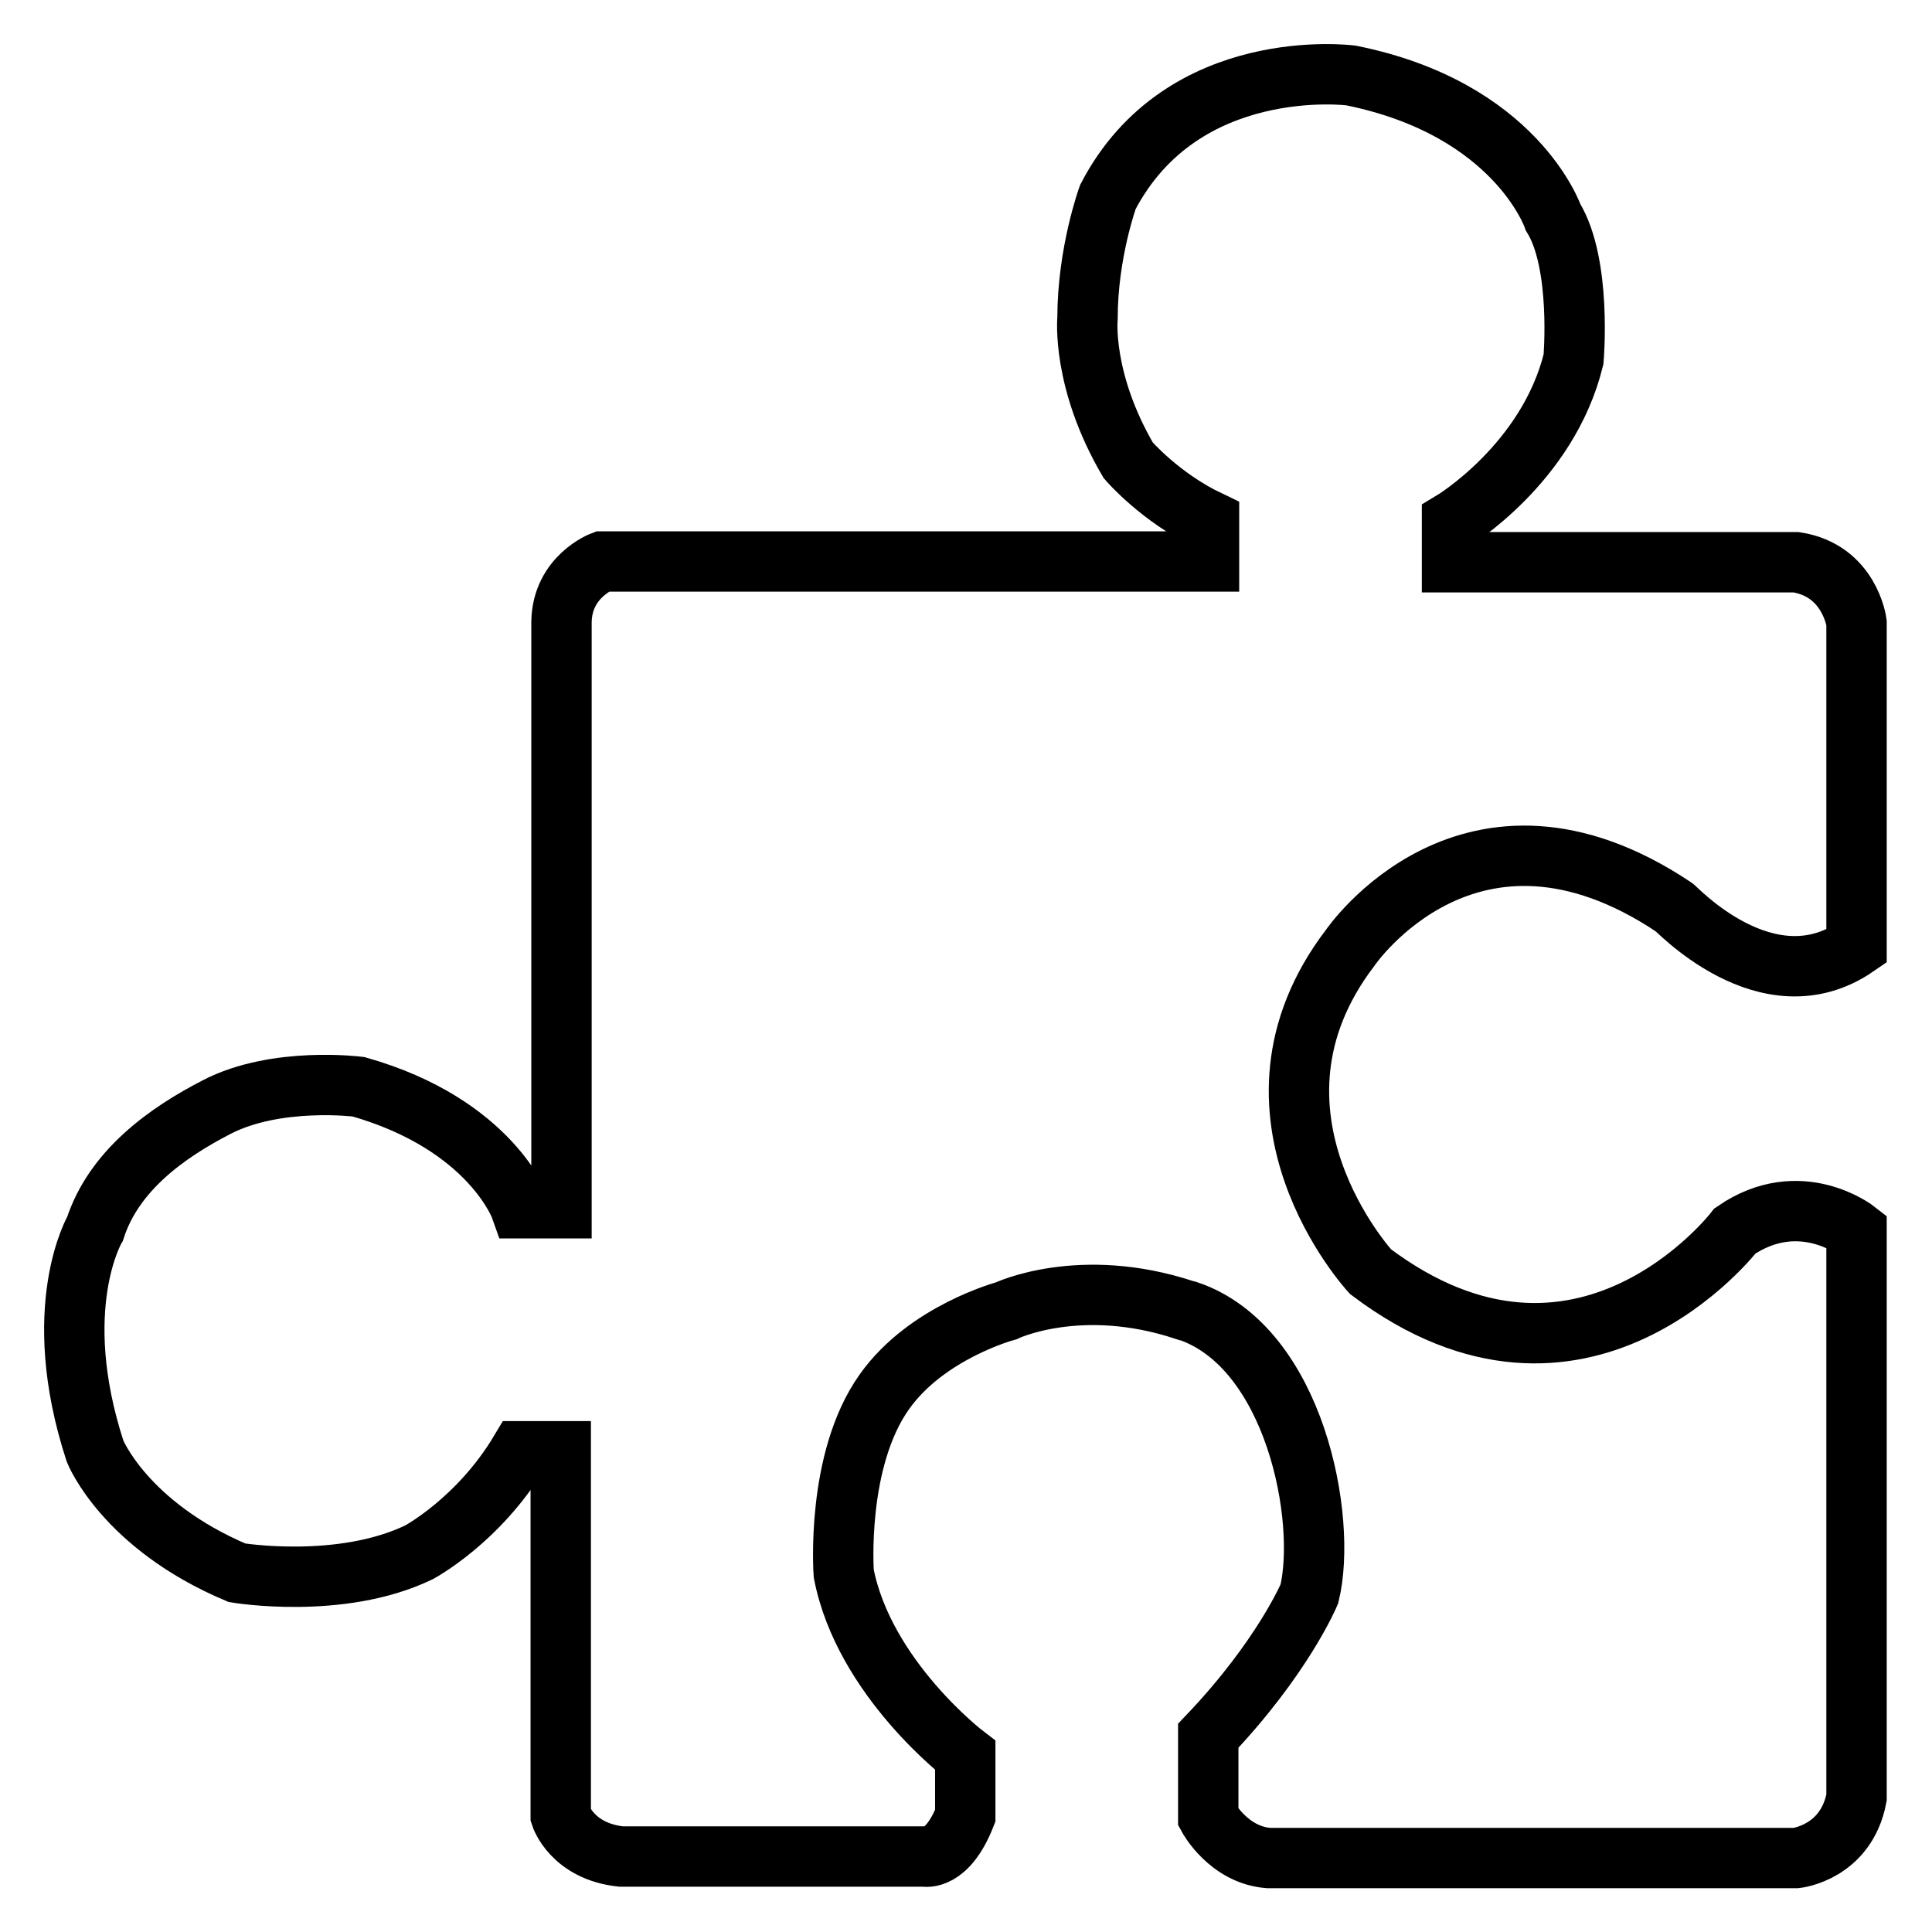
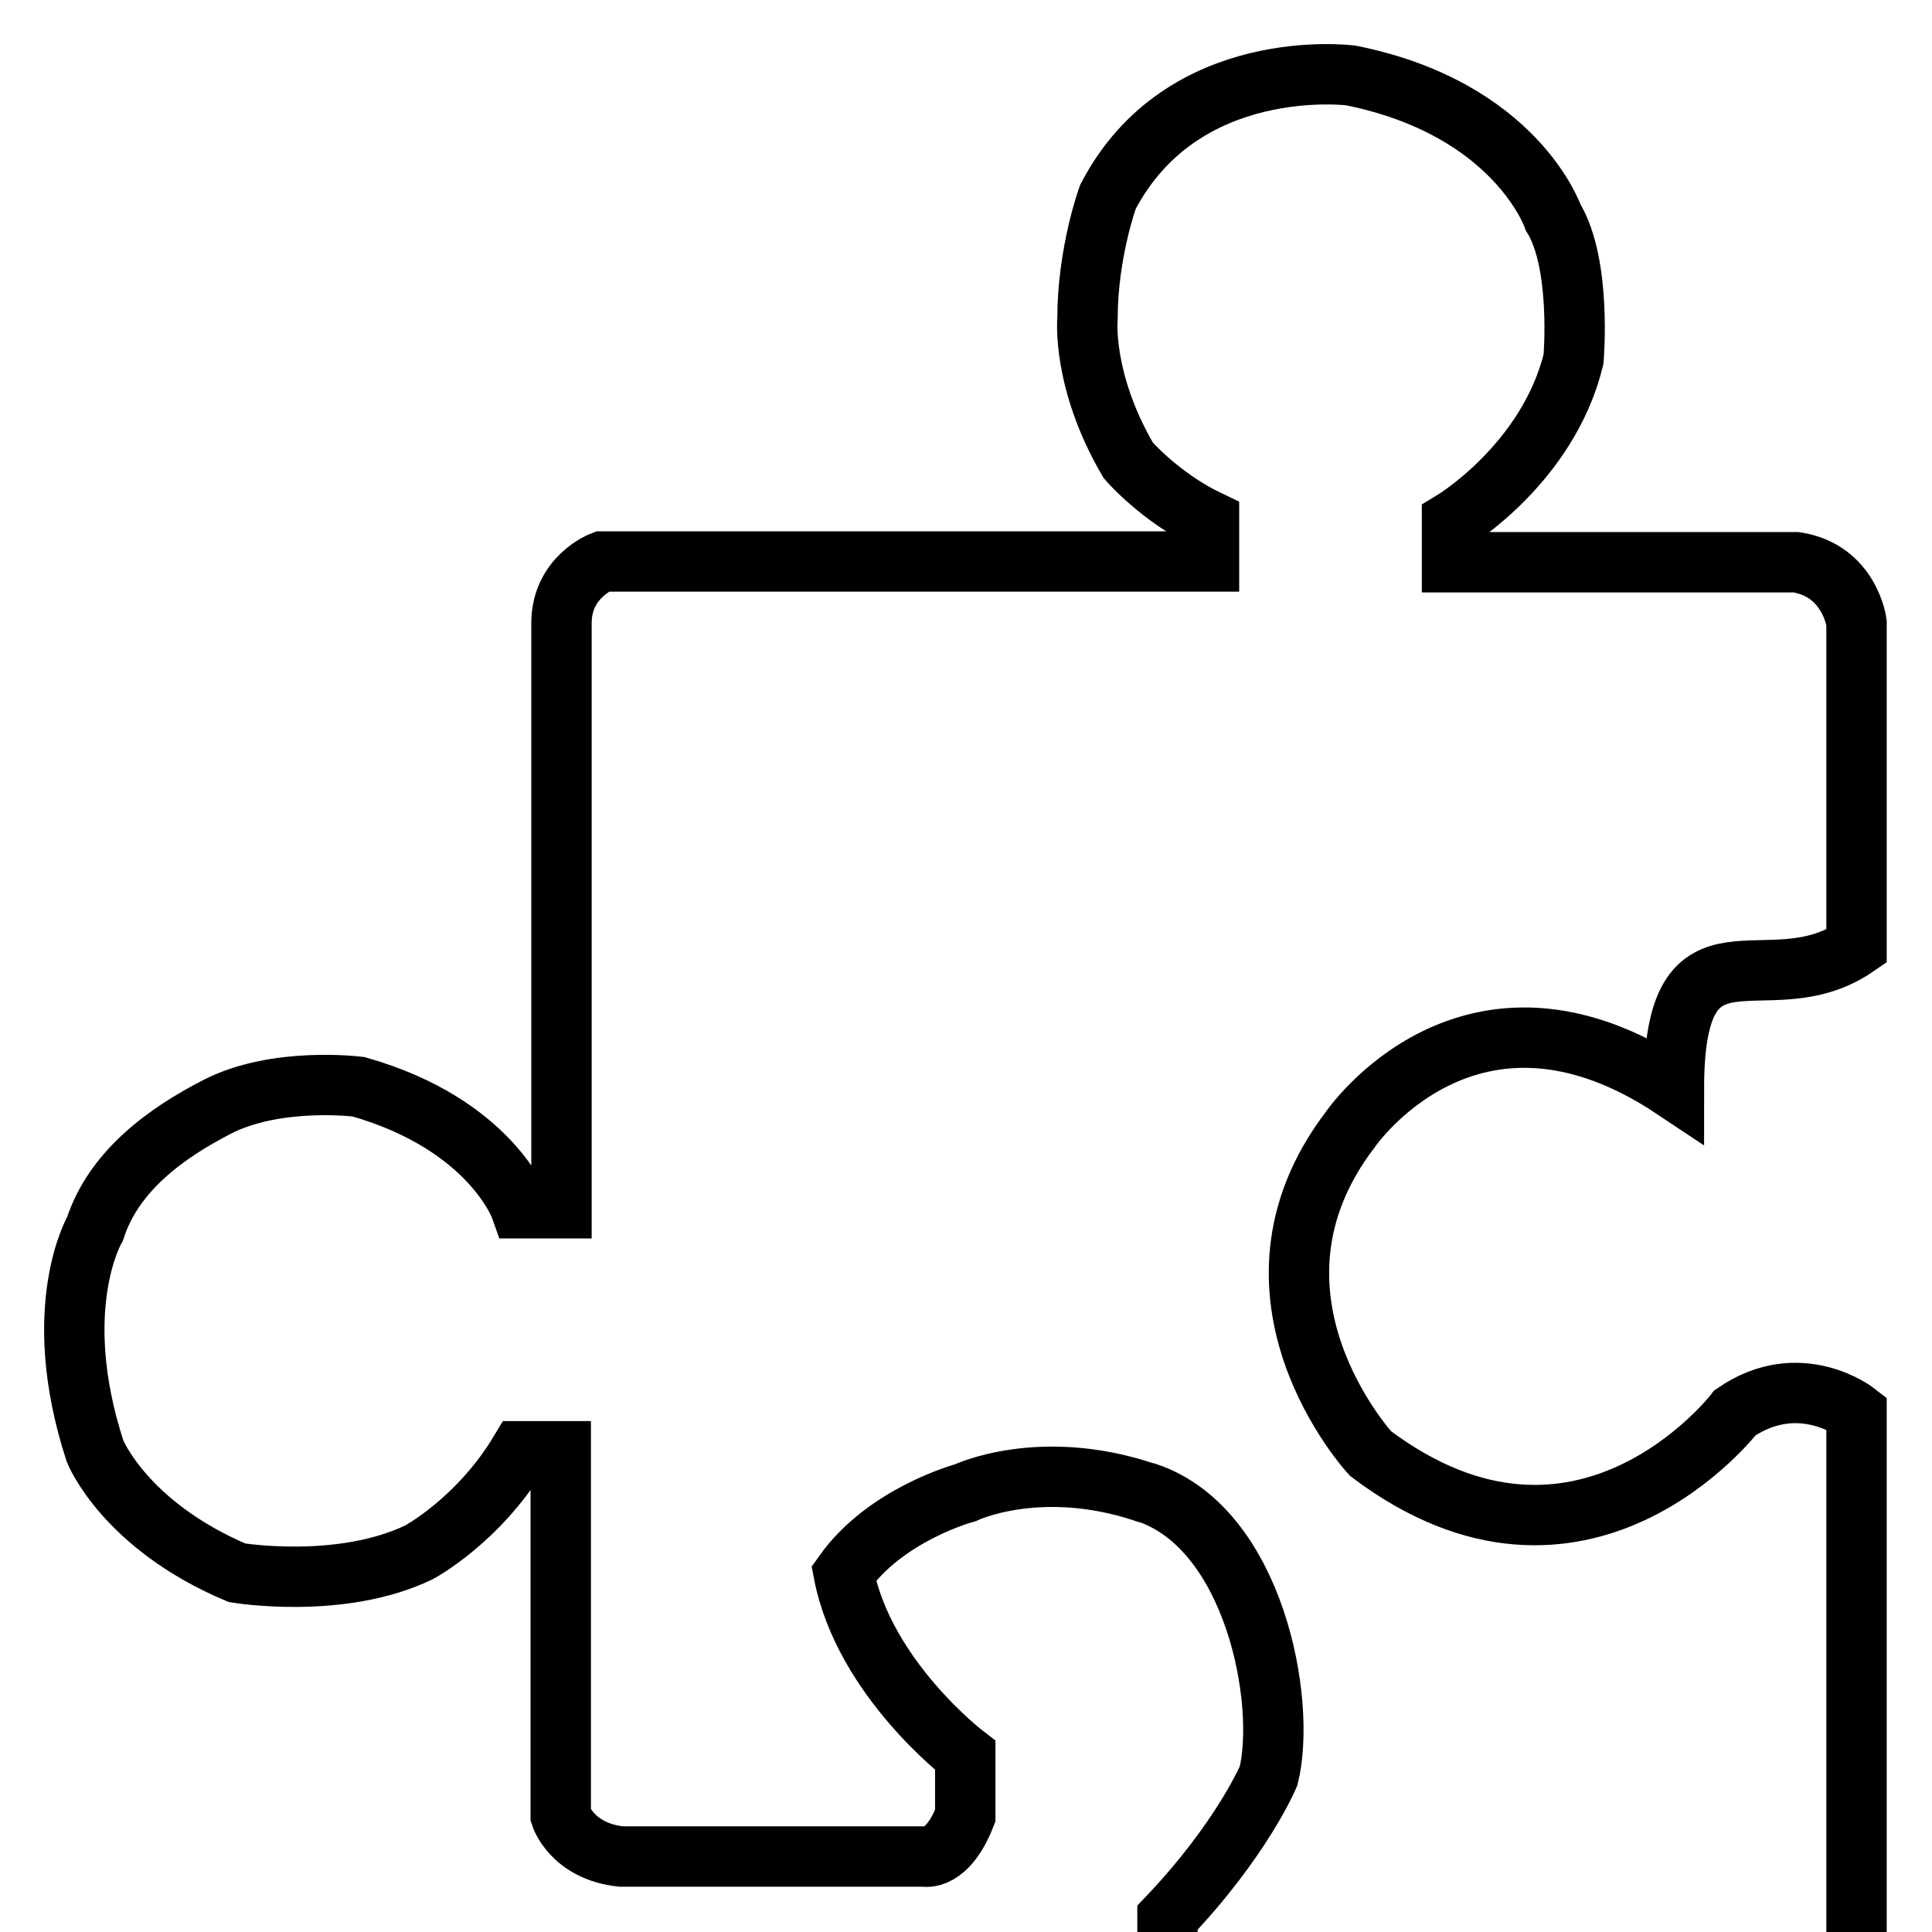
<svg xmlns="http://www.w3.org/2000/svg" version="1.1" x="0px" y="0px" viewBox="0 0 256 256" enable-background="new 0 0 256 256" xml:space="preserve">
  <g>
    <g>
-       <path stroke-width="8" fill-opacity="0" stroke="#000000" d="M246,125.4V82.5c0,0-0.9-6.9-8-8h-45.6v-5.4c0,0,12.7-7.6,16.1-21.5c0,0,1.1-12.6-2.7-18.8c0,0-4.9-14.4-26.8-18.8c0,0-22.3-2.9-32.2,16.1c0,0-2.7,7.4-2.7,16.1c0,0-0.8,8.2,5.4,18.8c0,0,4.2,4.9,10.7,8v5.4H79.8c0,0-5.3,2-5.4,8v77.7H69c0,0-3.9-11.1-21.5-16.1c0,0-10.9-1.4-18.8,2.7c-6.6,3.4-13.6,8.4-16.1,16.1c0,0-6.2,10.5,0,29.5c0,0,3.9,9.8,18.8,16.1c0,0,13.7,2.3,24.1-2.7c0,0,7.9-4.2,13.4-13.4h5.4v48.3c0,0,1.5,4.7,8,5.4h40.2c0,0,3,0.7,5.4-5.4v-8c0,0-13.4-10.2-16.1-24.1c0,0-1.1-15,5.4-24.1c5.6-7.9,16.1-10.7,16.1-10.7s9.8-4.7,23.7-0.1c0.1,0,0.2,0.1,0.4,0.1c14.2,4.8,18.5,27.6,16.1,37.5c0,0-3.5,8.4-13.4,18.8v5.2v5.6c0,0,2.7,5,8,5.4H238c0,0,6.6-0.7,8-8v-75.1c0,0-7.5-5.9-16.1,0c0,0-20.3,26.5-48.3,5.4c0,0-19.4-21-2.7-42.9c0,0,15.9-23.4,42.9-5.4C221.8,120,234.1,133.6,246,125.4z" />
+       <path stroke-width="8" fill-opacity="0" stroke="#000000" d="M246,125.4V82.5c0,0-0.9-6.9-8-8h-45.6v-5.4c0,0,12.7-7.6,16.1-21.5c0,0,1.1-12.6-2.7-18.8c0,0-4.9-14.4-26.8-18.8c0,0-22.3-2.9-32.2,16.1c0,0-2.7,7.4-2.7,16.1c0,0-0.8,8.2,5.4,18.8c0,0,4.2,4.9,10.7,8v5.4H79.8c0,0-5.3,2-5.4,8v77.7H69c0,0-3.9-11.1-21.5-16.1c0,0-10.9-1.4-18.8,2.7c-6.6,3.4-13.6,8.4-16.1,16.1c0,0-6.2,10.5,0,29.5c0,0,3.9,9.8,18.8,16.1c0,0,13.7,2.3,24.1-2.7c0,0,7.9-4.2,13.4-13.4h5.4v48.3c0,0,1.5,4.7,8,5.4h40.2c0,0,3,0.7,5.4-5.4v-8c0,0-13.4-10.2-16.1-24.1c5.6-7.9,16.1-10.7,16.1-10.7s9.8-4.7,23.7-0.1c0.1,0,0.2,0.1,0.4,0.1c14.2,4.8,18.5,27.6,16.1,37.5c0,0-3.5,8.4-13.4,18.8v5.2v5.6c0,0,2.7,5,8,5.4H238c0,0,6.6-0.7,8-8v-75.1c0,0-7.5-5.9-16.1,0c0,0-20.3,26.5-48.3,5.4c0,0-19.4-21-2.7-42.9c0,0,15.9-23.4,42.9-5.4C221.8,120,234.1,133.6,246,125.4z" />
    </g>
  </g>
</svg>